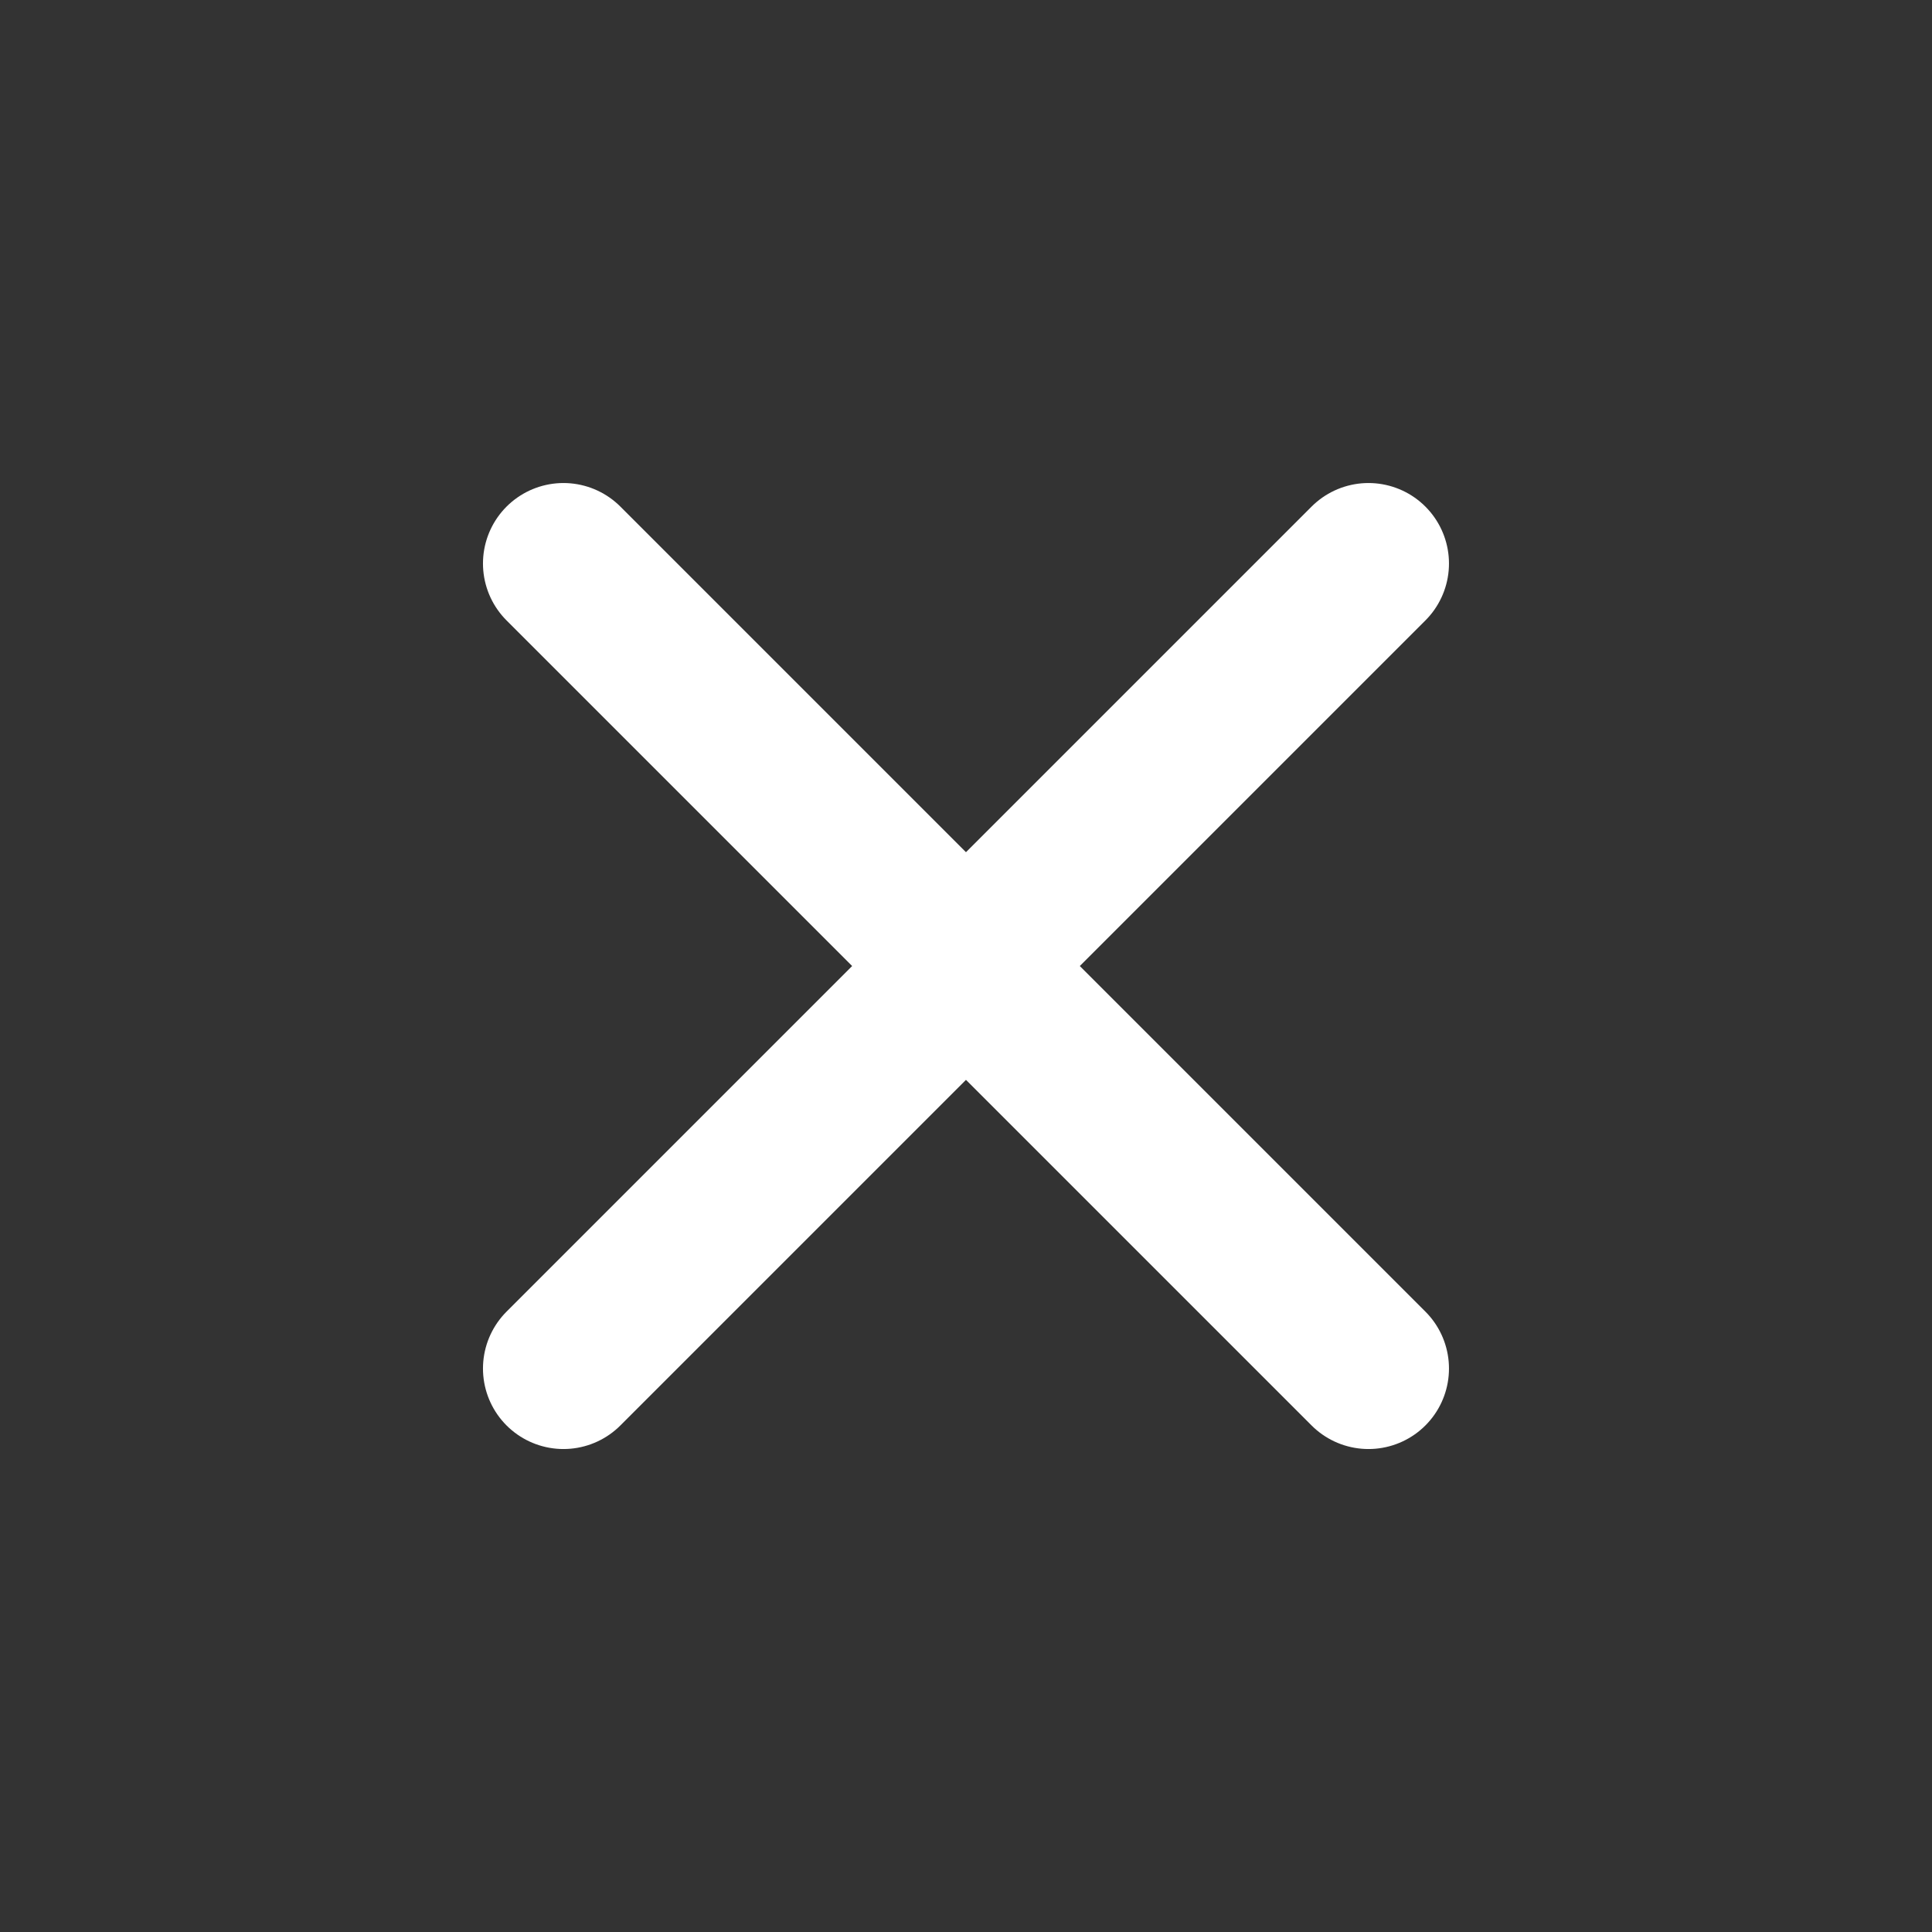
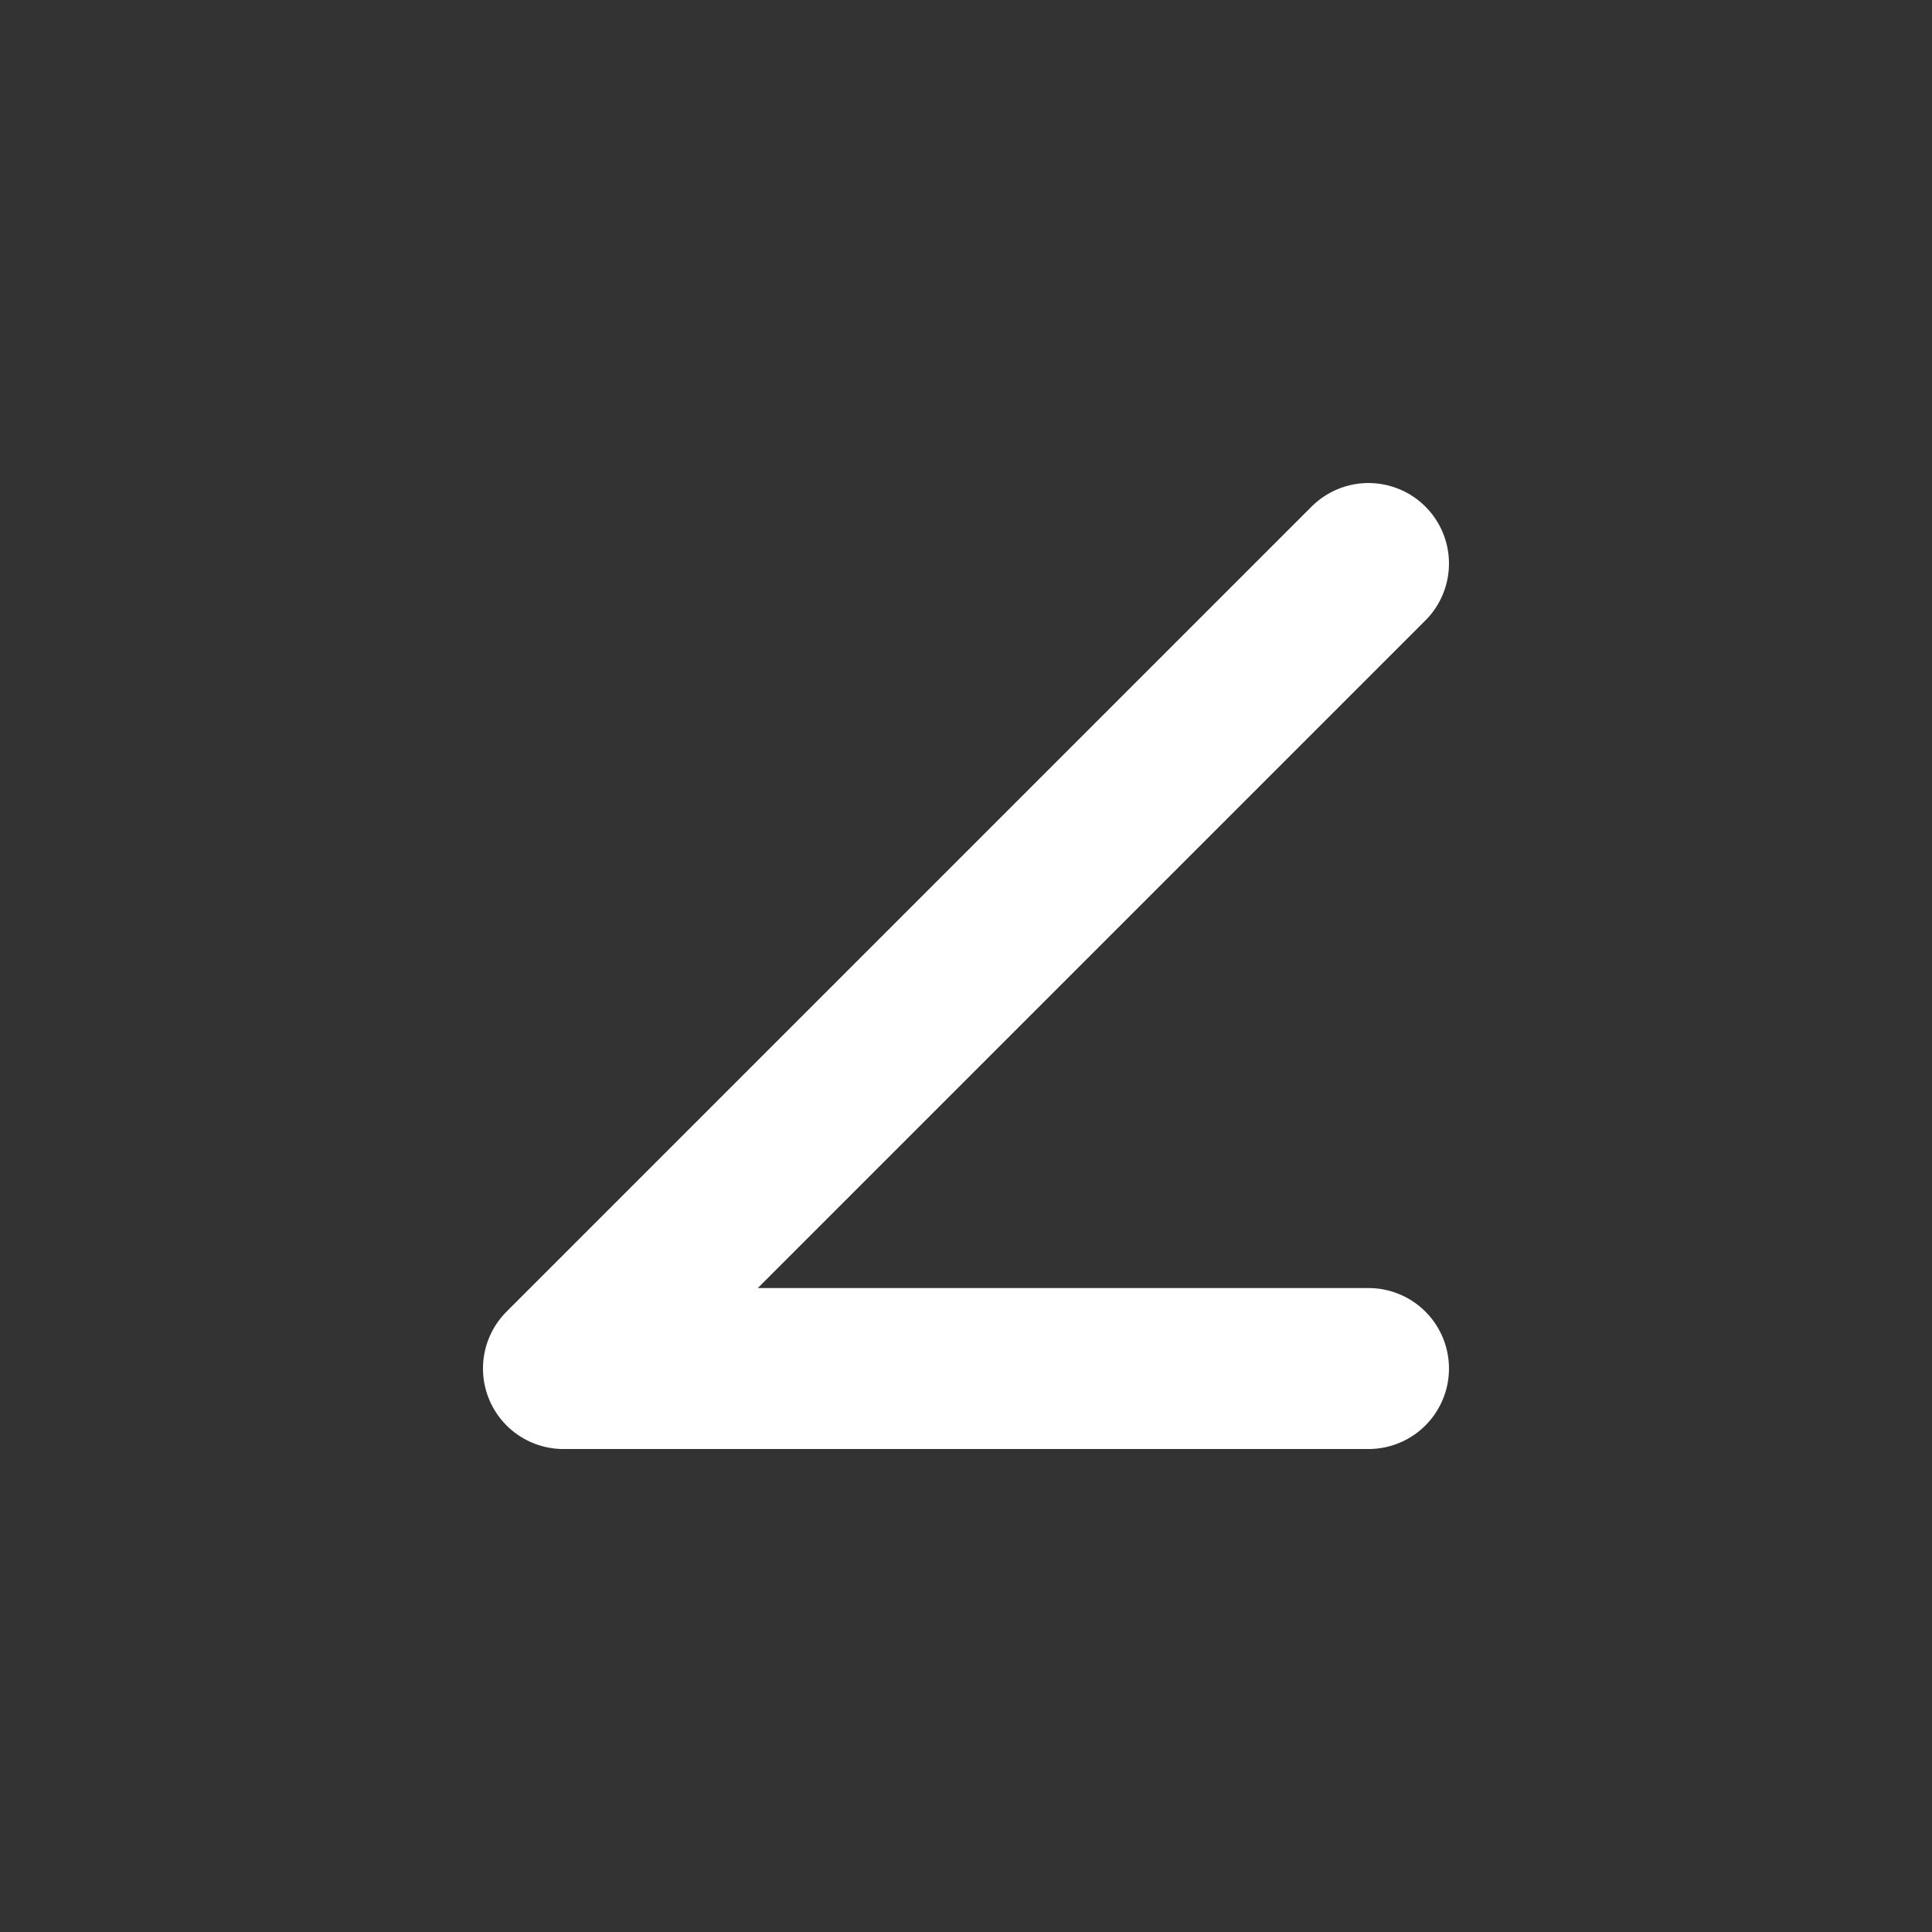
<svg xmlns="http://www.w3.org/2000/svg" width="40" height="40" viewBox="0 0 40 40" fill="none">
  <rect x="0" y="0" width="40" height="40" fill="#333333" stroke="none" />
-   <path d="M28.333 11.667L11.666 28.334M11.666 11.667L28.333 28.334" stroke="white" stroke-width="3.333" stroke-linecap="round" stroke-linejoin="round" />
+   <path d="M28.333 11.667L11.666 28.334L28.333 28.334" stroke="white" stroke-width="3.333" stroke-linecap="round" stroke-linejoin="round" />
</svg>